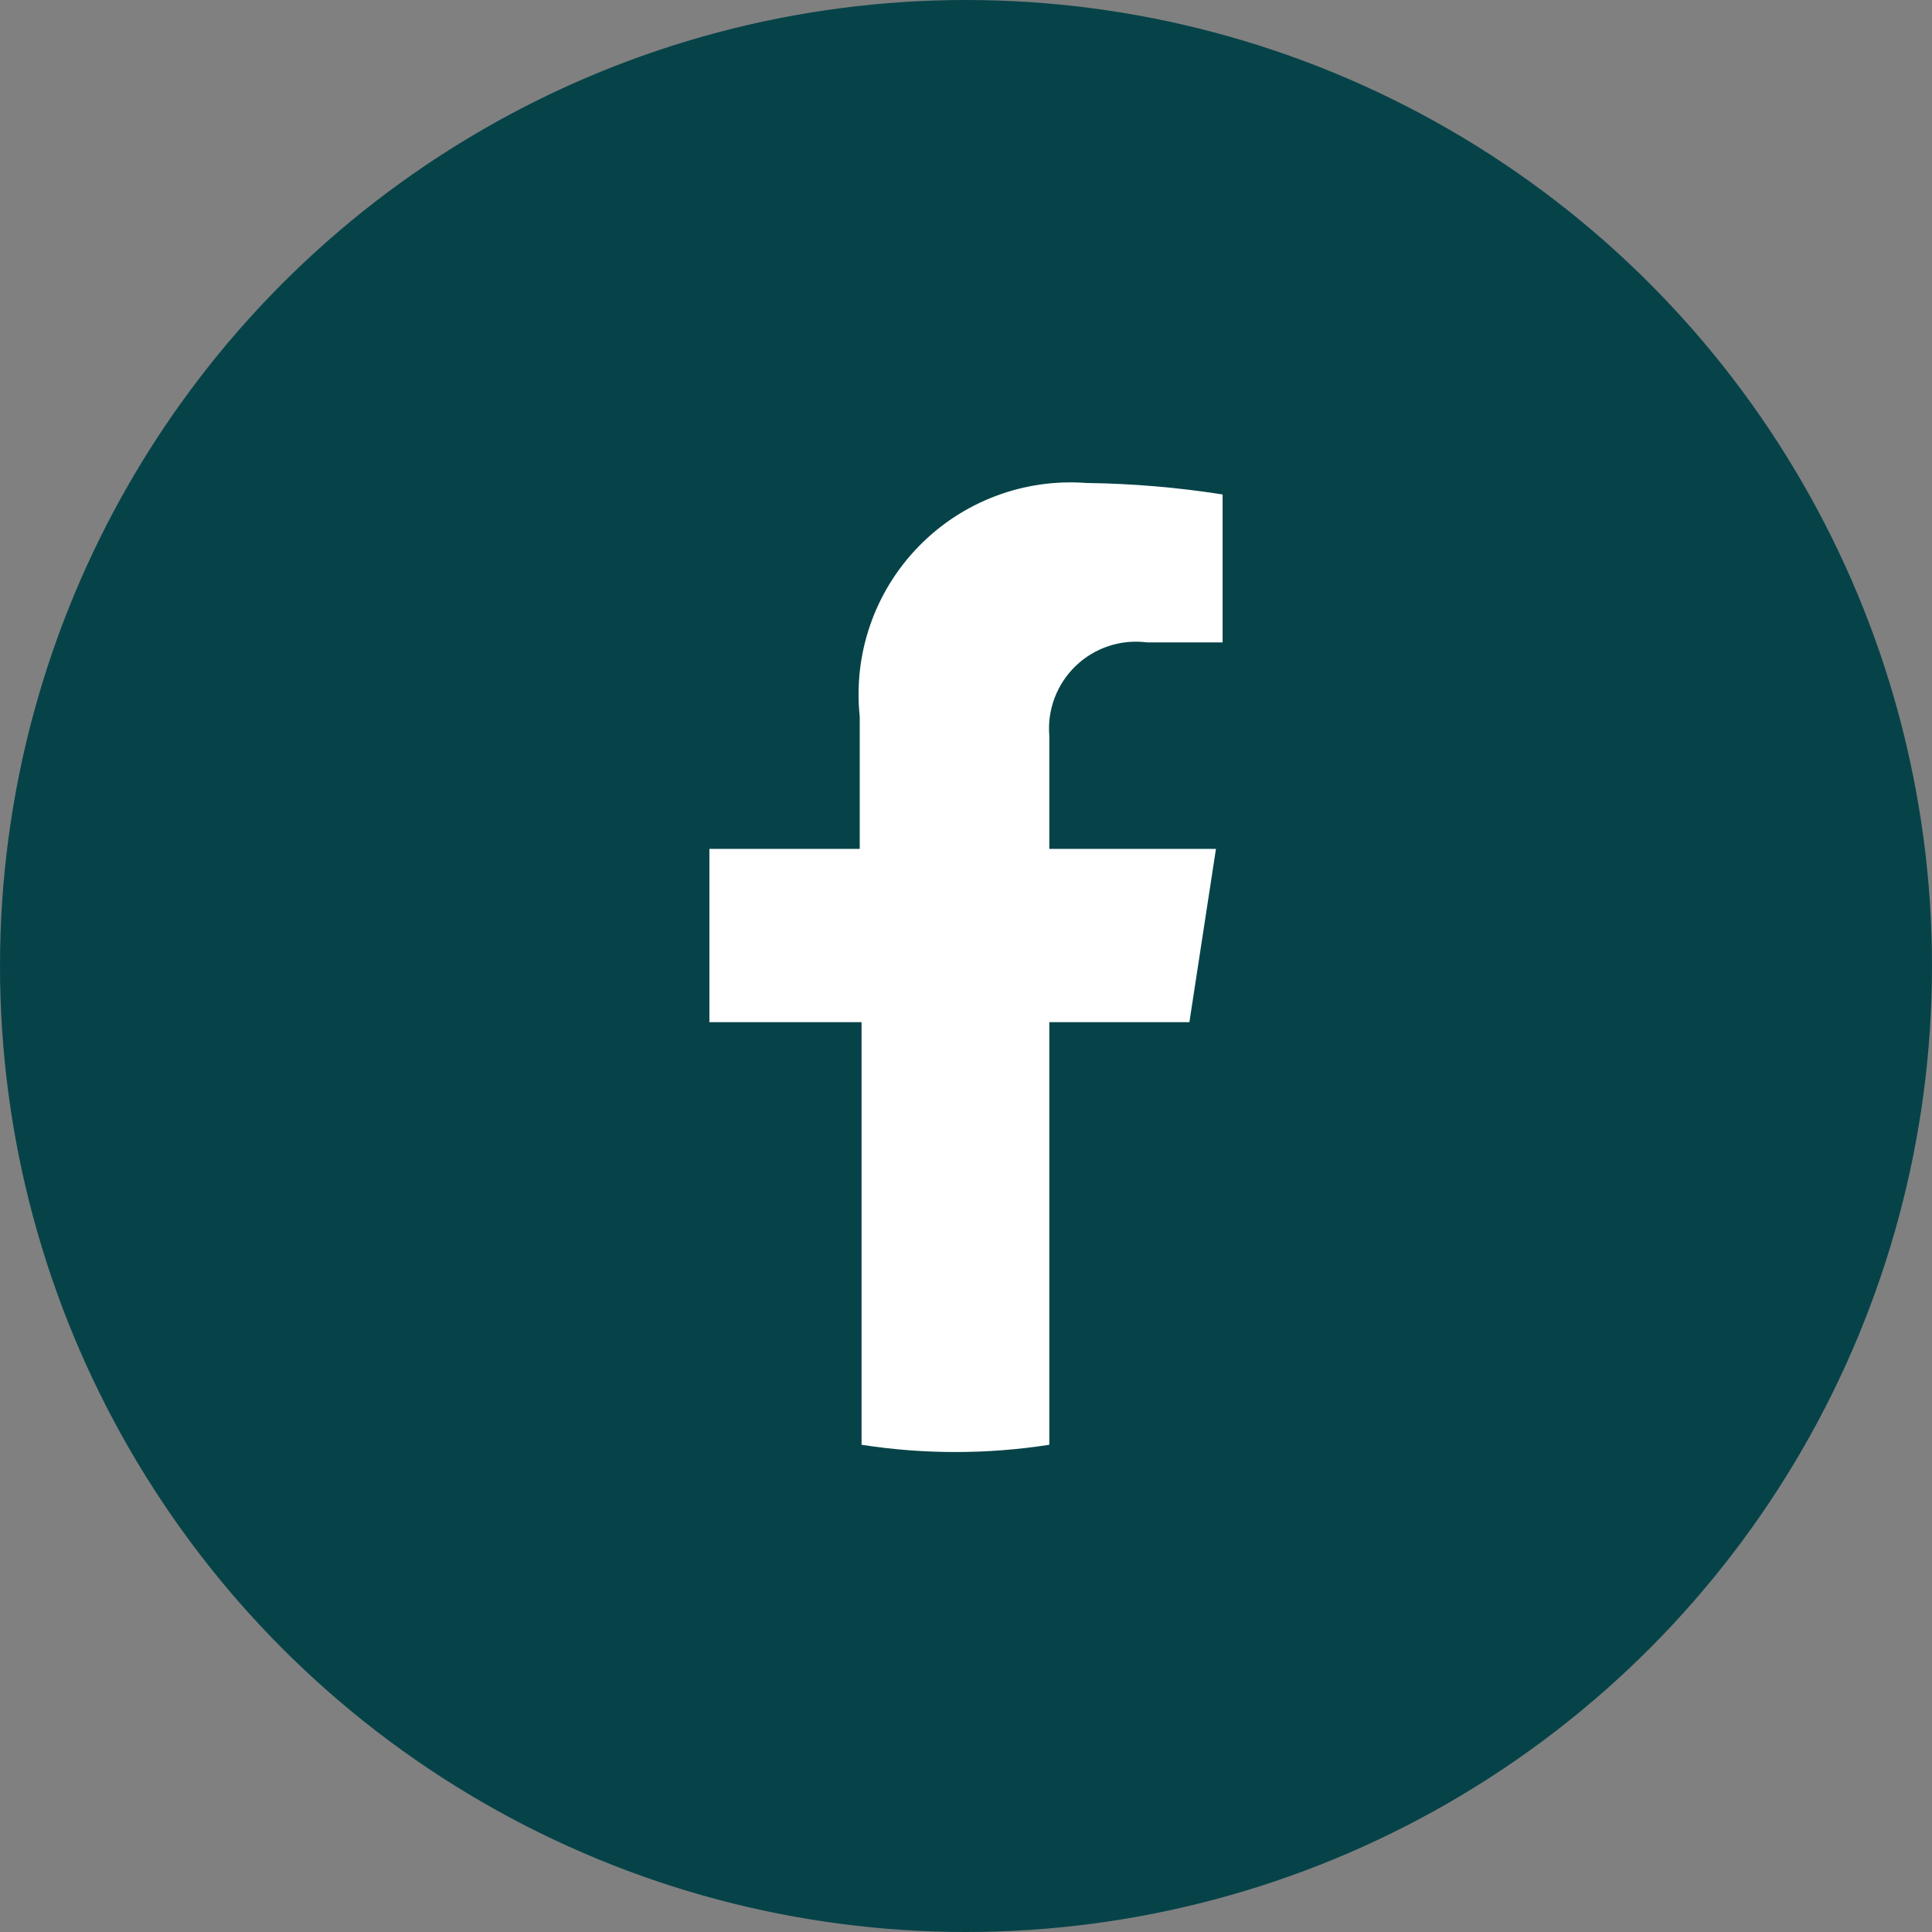
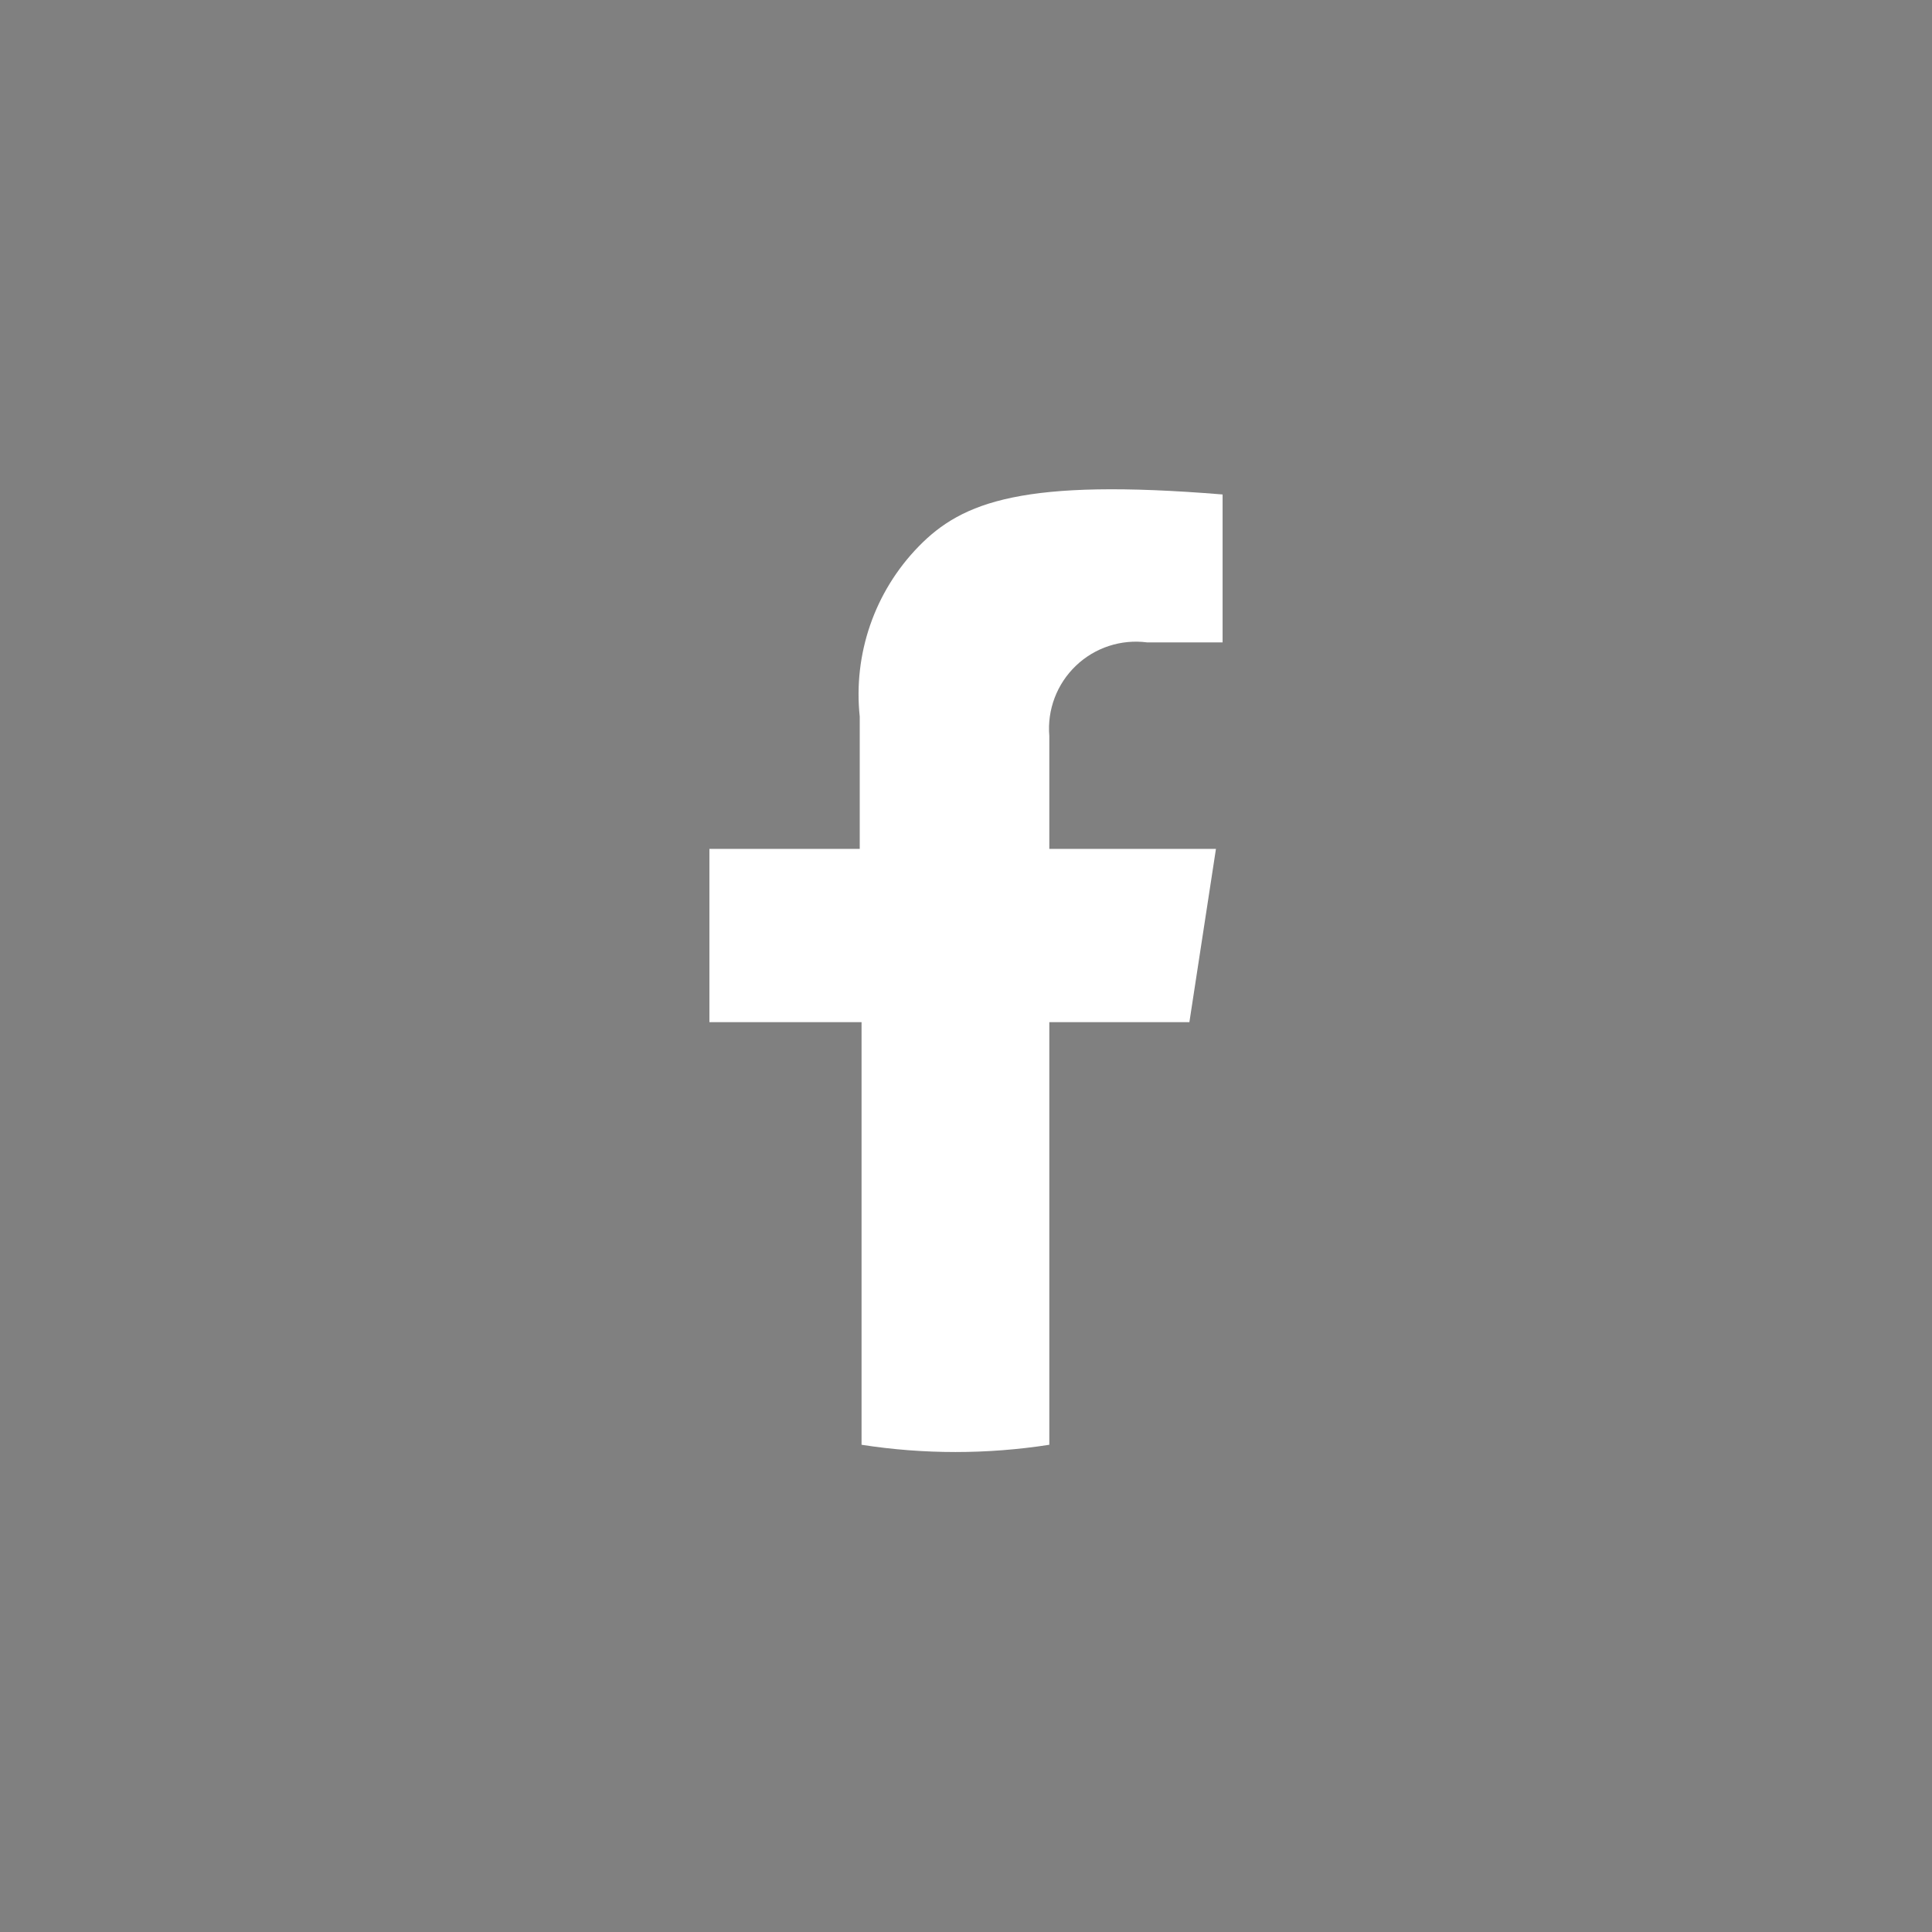
<svg xmlns="http://www.w3.org/2000/svg" width="32" height="32" viewBox="0 0 32 32">
  <rect x="0" y="0" width="32" height="32" fill="#808080" stroke="none" />
  <g fill="none" fill-rule="evenodd">
-     <circle cx="16" cy="16" r="16" fill="#064349" />
-     <path fill="#FFF" d="M15.7,12.93 L16.14,10.06 L13.38,10.06 L13.38,8.19 C13.343,7.756 13.505,7.329 13.819,7.028 C14.134,6.726 14.568,6.584 15,6.64 L16.25,6.64 L16.25,4.19 C15.506,4.073 14.754,4.009 14,4 C12.961,3.92 11.939,4.306 11.213,5.054 C10.486,5.801 10.13,6.833 10.24,7.87 L10.24,10.06 L7.75,10.06 L7.75,12.93 L10.27,12.93 L10.27,19.93 C11.3,20.09 12.35,20.09 13.38,19.93 L13.38,12.93 L15.7,12.93 Z" transform="translate(4 4)" />
+     <path fill="#FFF" d="M15.7,12.93 L16.14,10.06 L13.38,10.06 L13.38,8.19 C13.343,7.756 13.505,7.329 13.819,7.028 C14.134,6.726 14.568,6.584 15,6.64 L16.25,6.64 L16.25,4.19 C12.961,3.92 11.939,4.306 11.213,5.054 C10.486,5.801 10.13,6.833 10.24,7.87 L10.24,10.06 L7.75,10.06 L7.75,12.93 L10.27,12.93 L10.27,19.93 C11.3,20.09 12.35,20.09 13.38,19.93 L13.38,12.93 L15.7,12.93 Z" transform="translate(4 4)" />
  </g>
</svg>